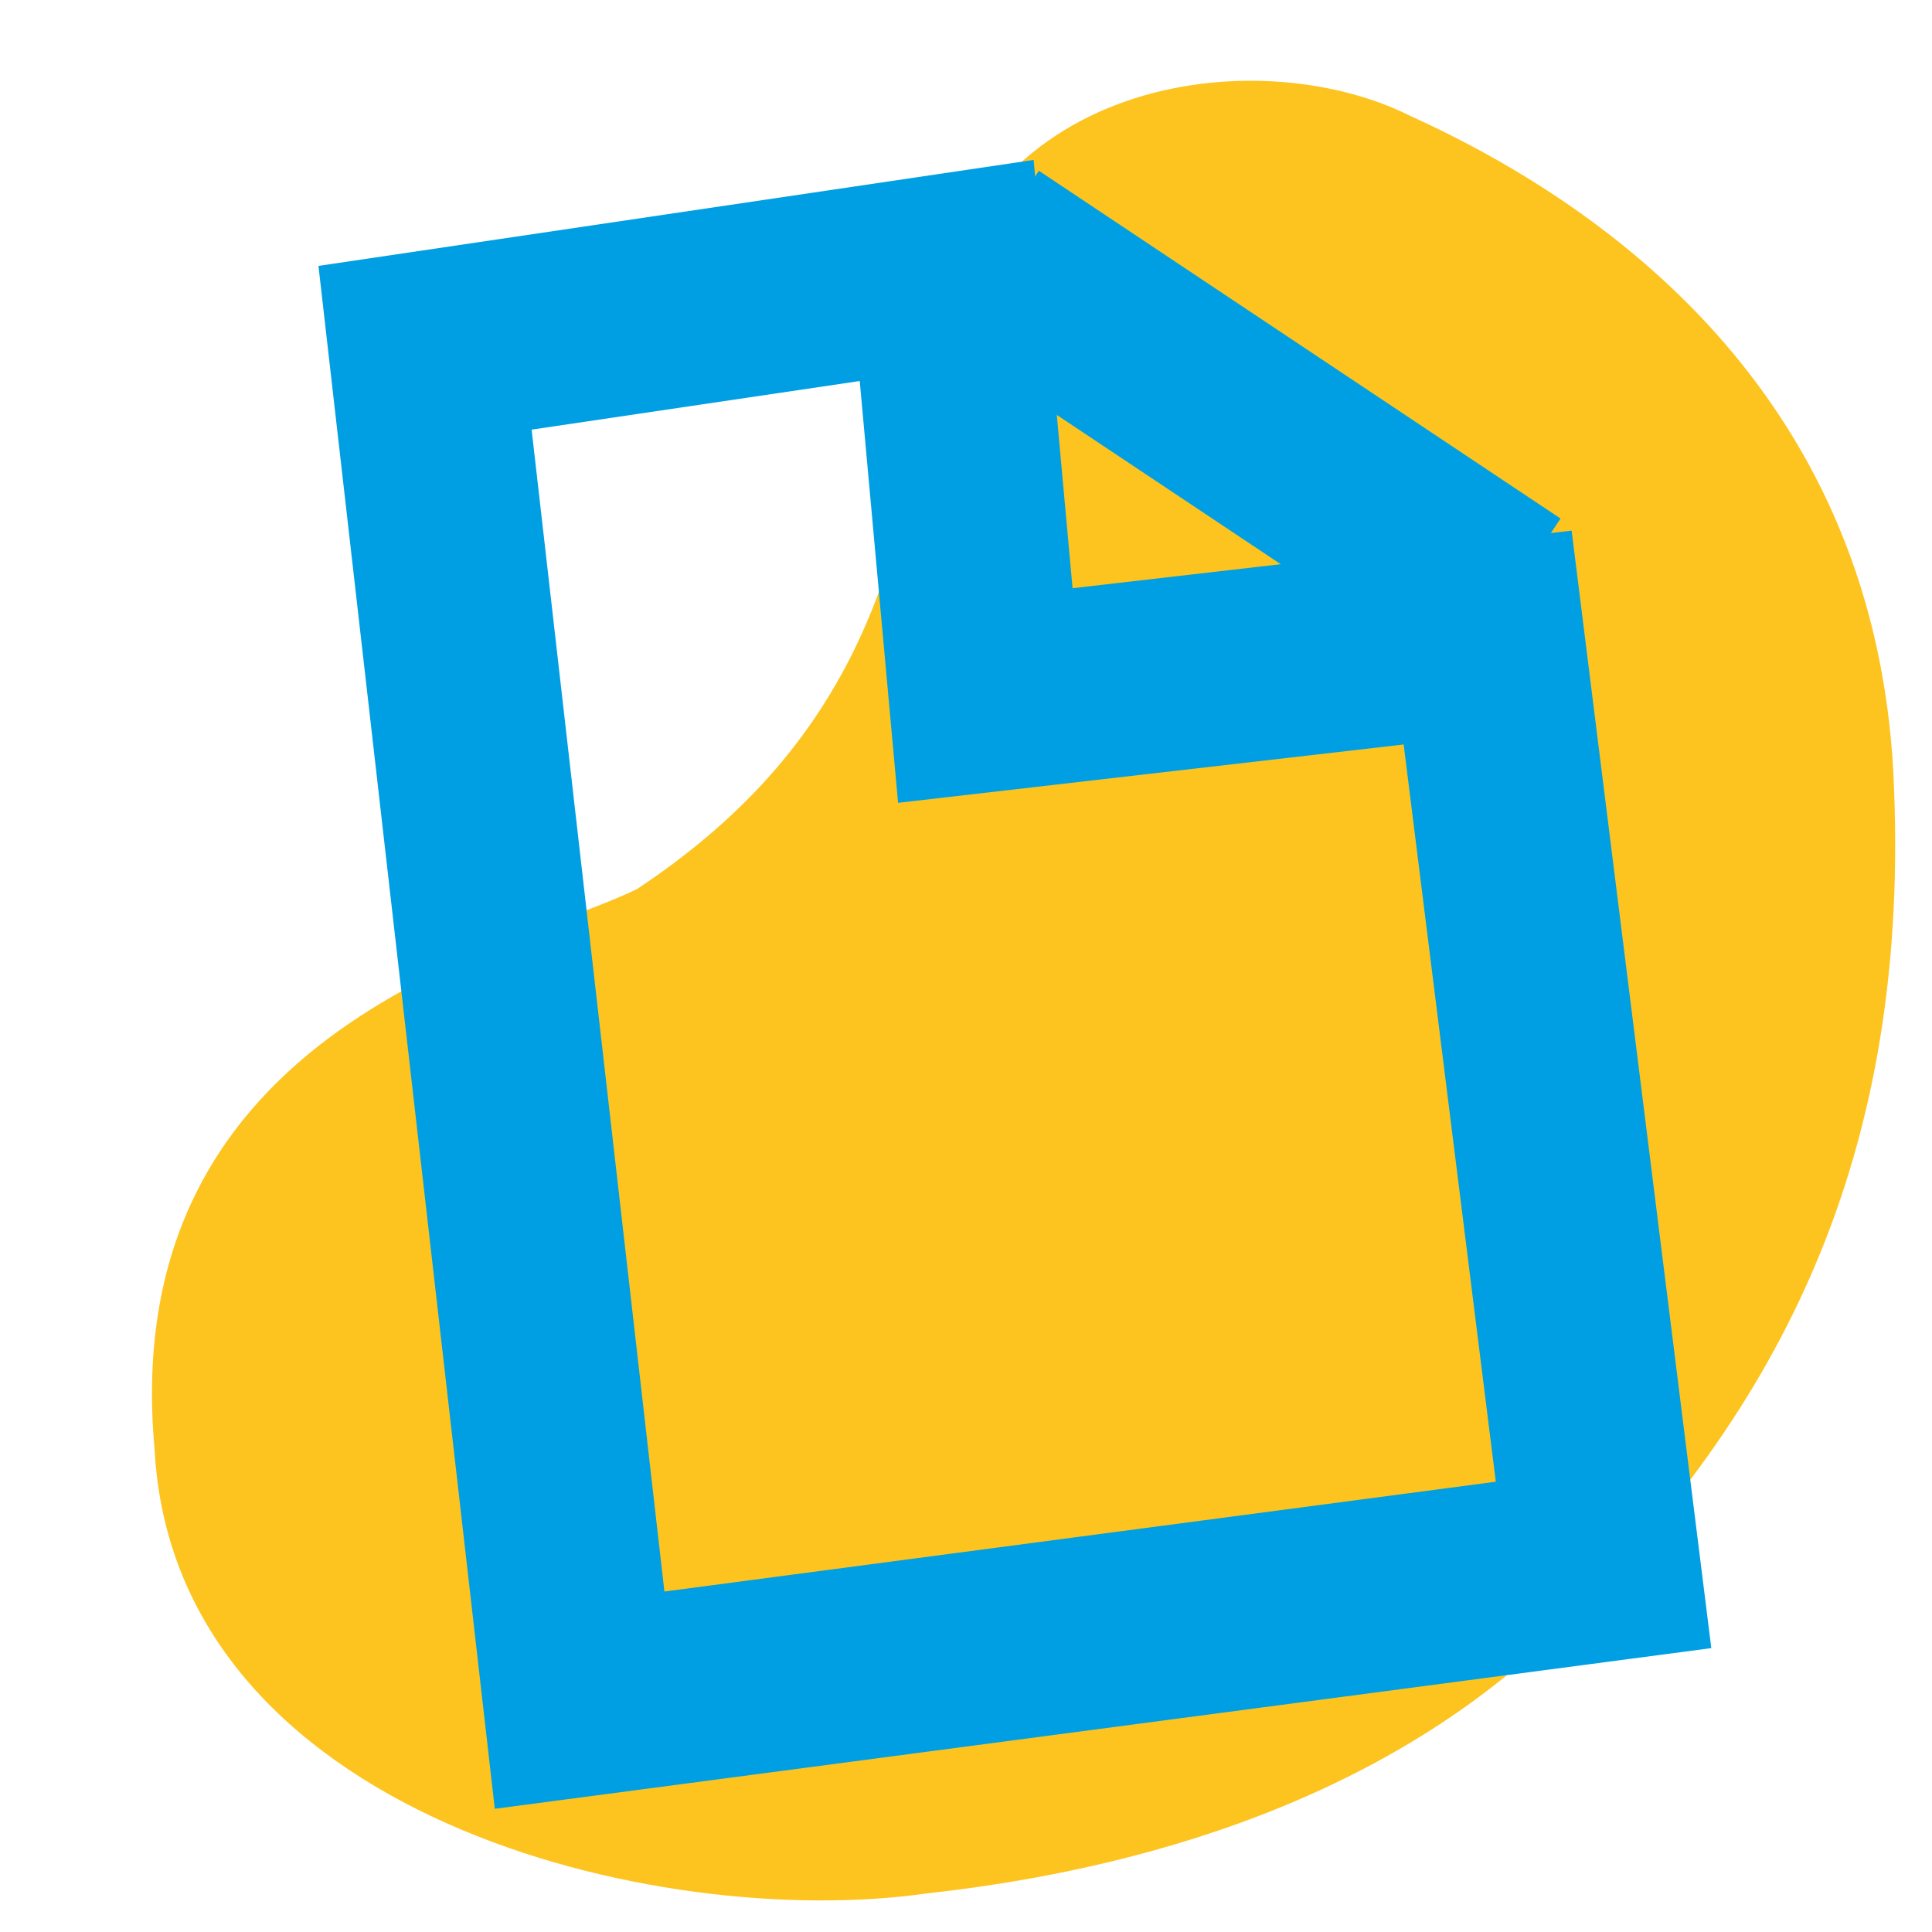
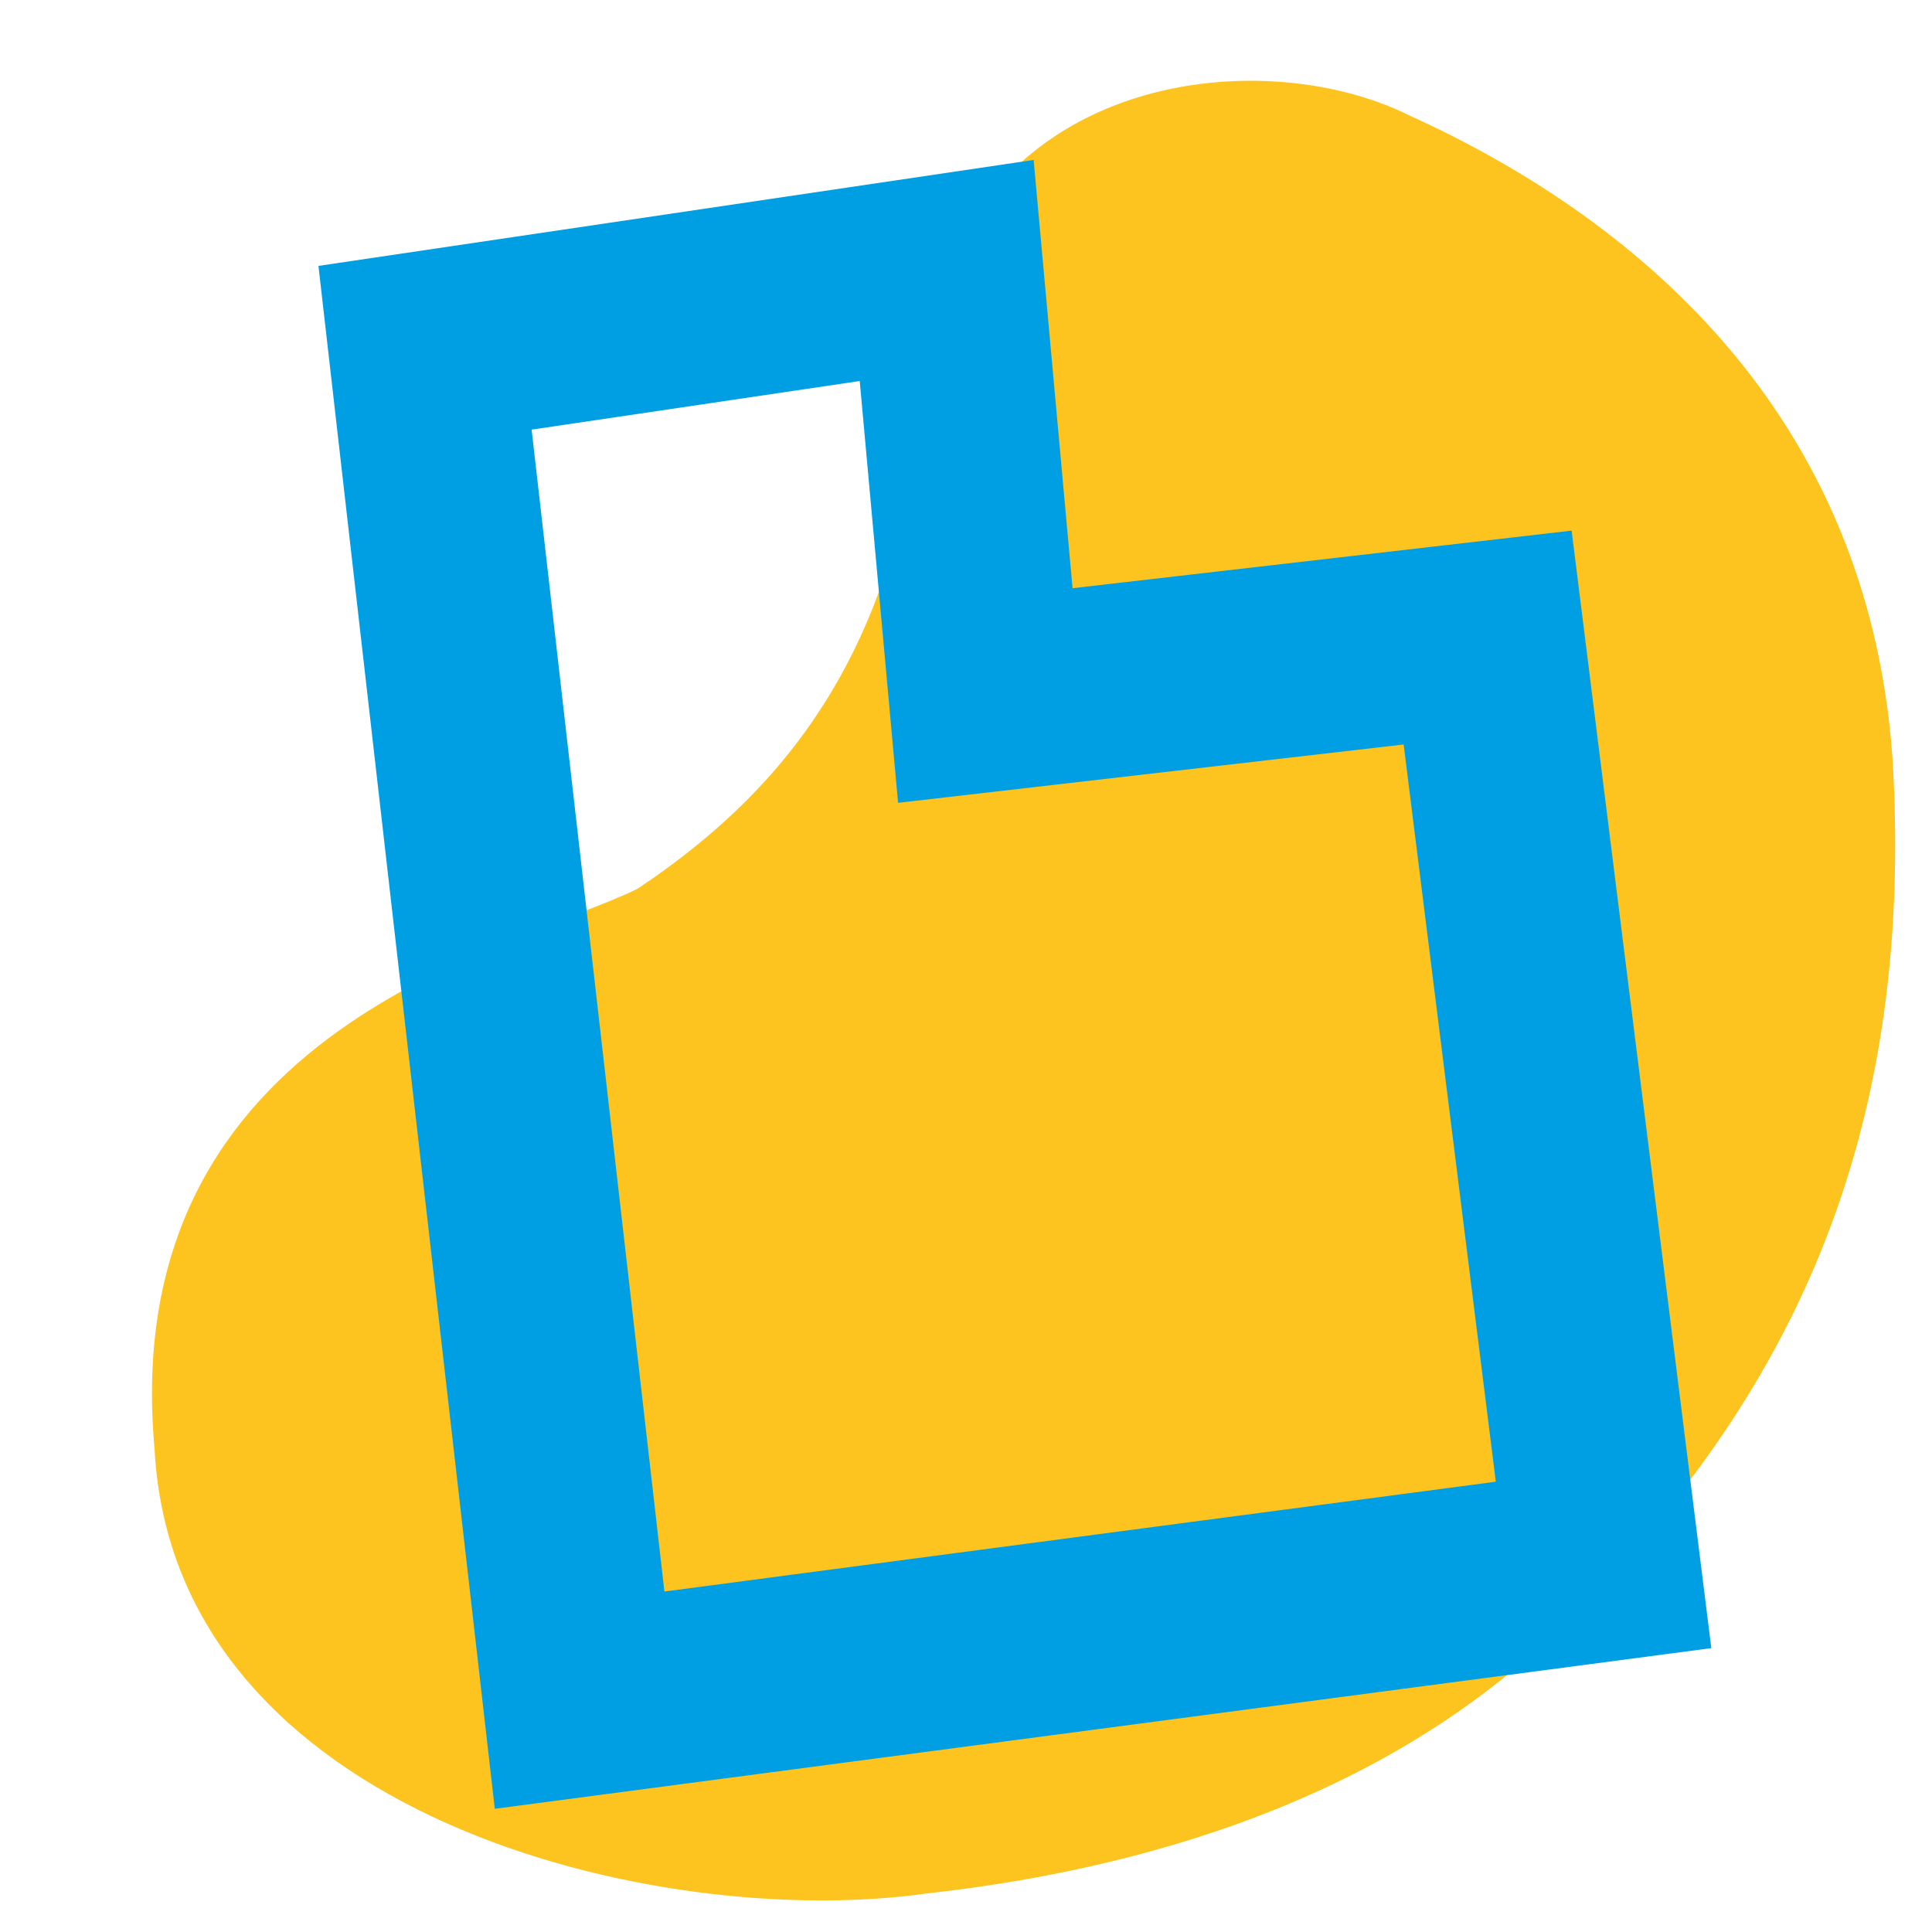
<svg xmlns="http://www.w3.org/2000/svg" version="1.1" id="Calque_1" x="0px" y="0px" width="10px" height="10px" viewBox="0 0 10 10" style="enable-background:new 0 0 10 10;" xml:space="preserve">
  <style type="text/css">
	.st0{fill:#FDC41F;}
	.st1{fill:none;stroke:#009FE3;stroke-linecap:round;stroke-miterlimit:10;}
	.st2{fill:none;stroke:#009FE3;stroke-miterlimit:10;}
</style>
  <path class="st0" d="M0.8,7.5C0.6,5.3,2.7,4.9,3.3,4.6C4.2,4,4.7,3.2,4.8,1.8C5,0.4,6.5,0.2,7.3,0.6C8.4,1.1,9.7,2.1,9.8,4  C9.9,6,9.2,7.3,8.1,8.4C7.1,9.4,5.7,9.7,4.8,9.8C3.4,10,0.9,9.4,0.8,7.5" />
  <polygon class="st1" points="8.3,8.1 3,8.8 2.2,1.8 4.9,1.4 5.1,3.6 7.7,3.3 " />
-   <line class="st2" x1="7.8" y1="3.1" x2="5.1" y2="1.3" />
</svg>